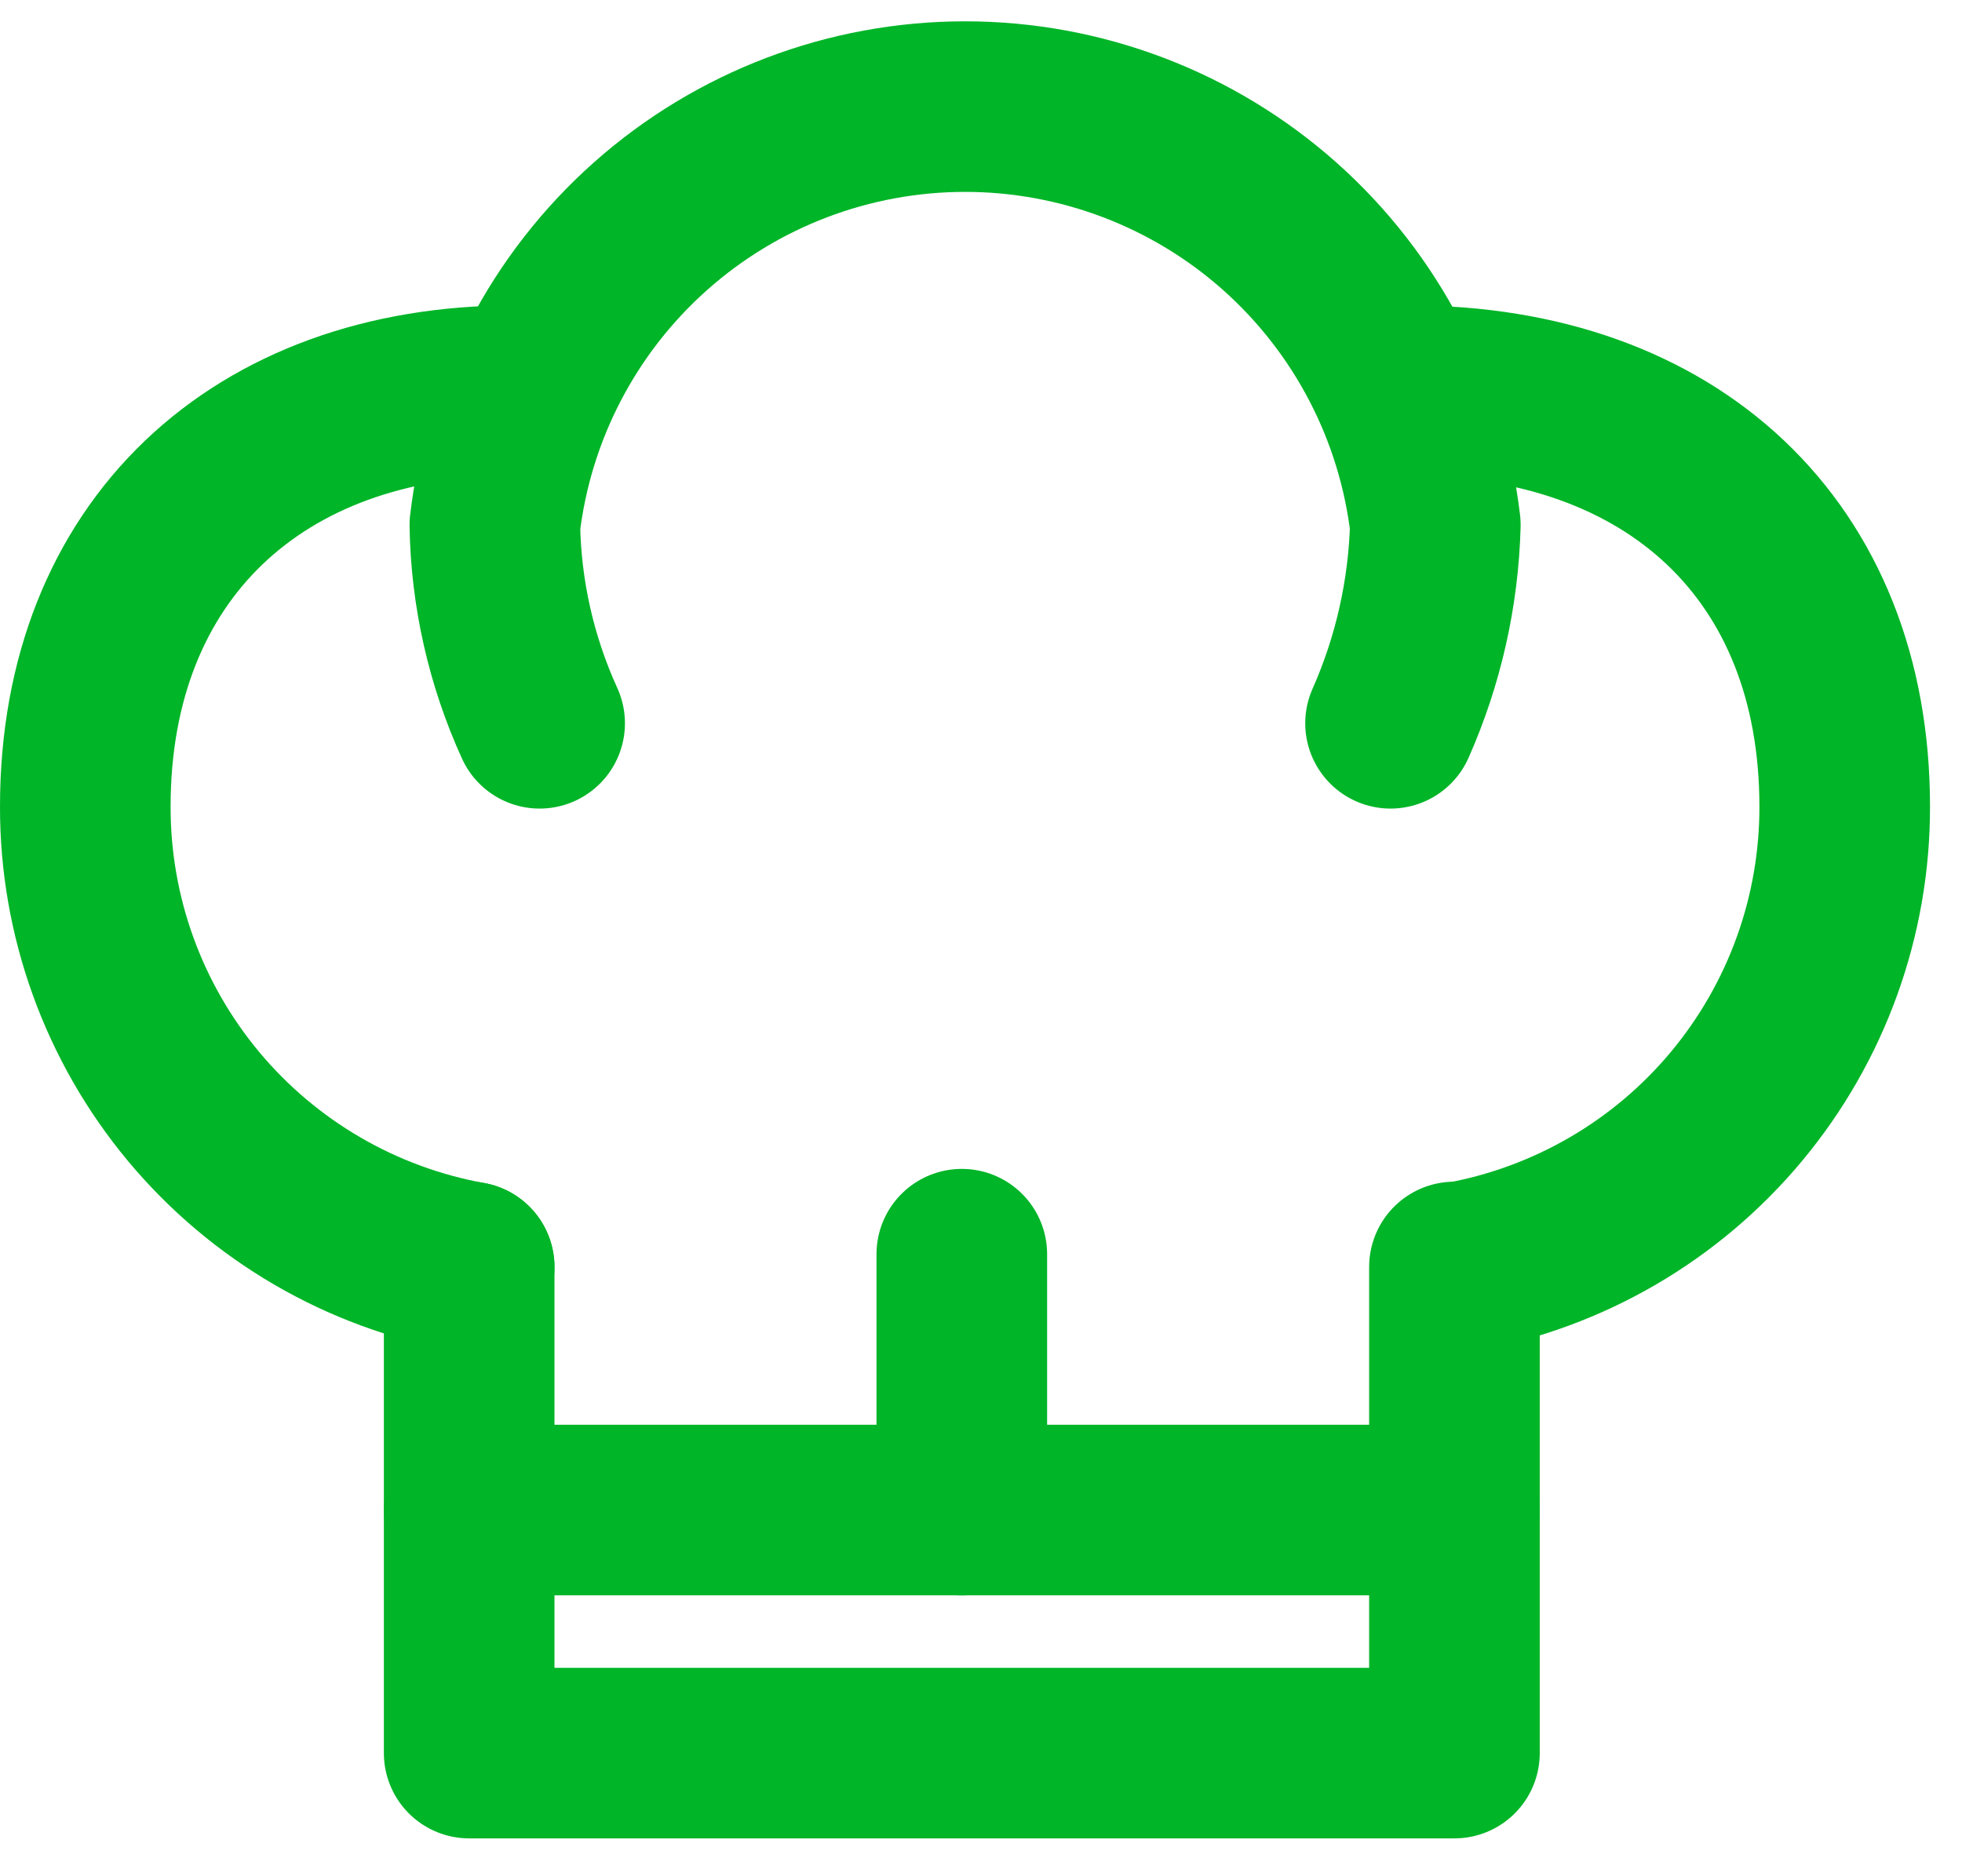
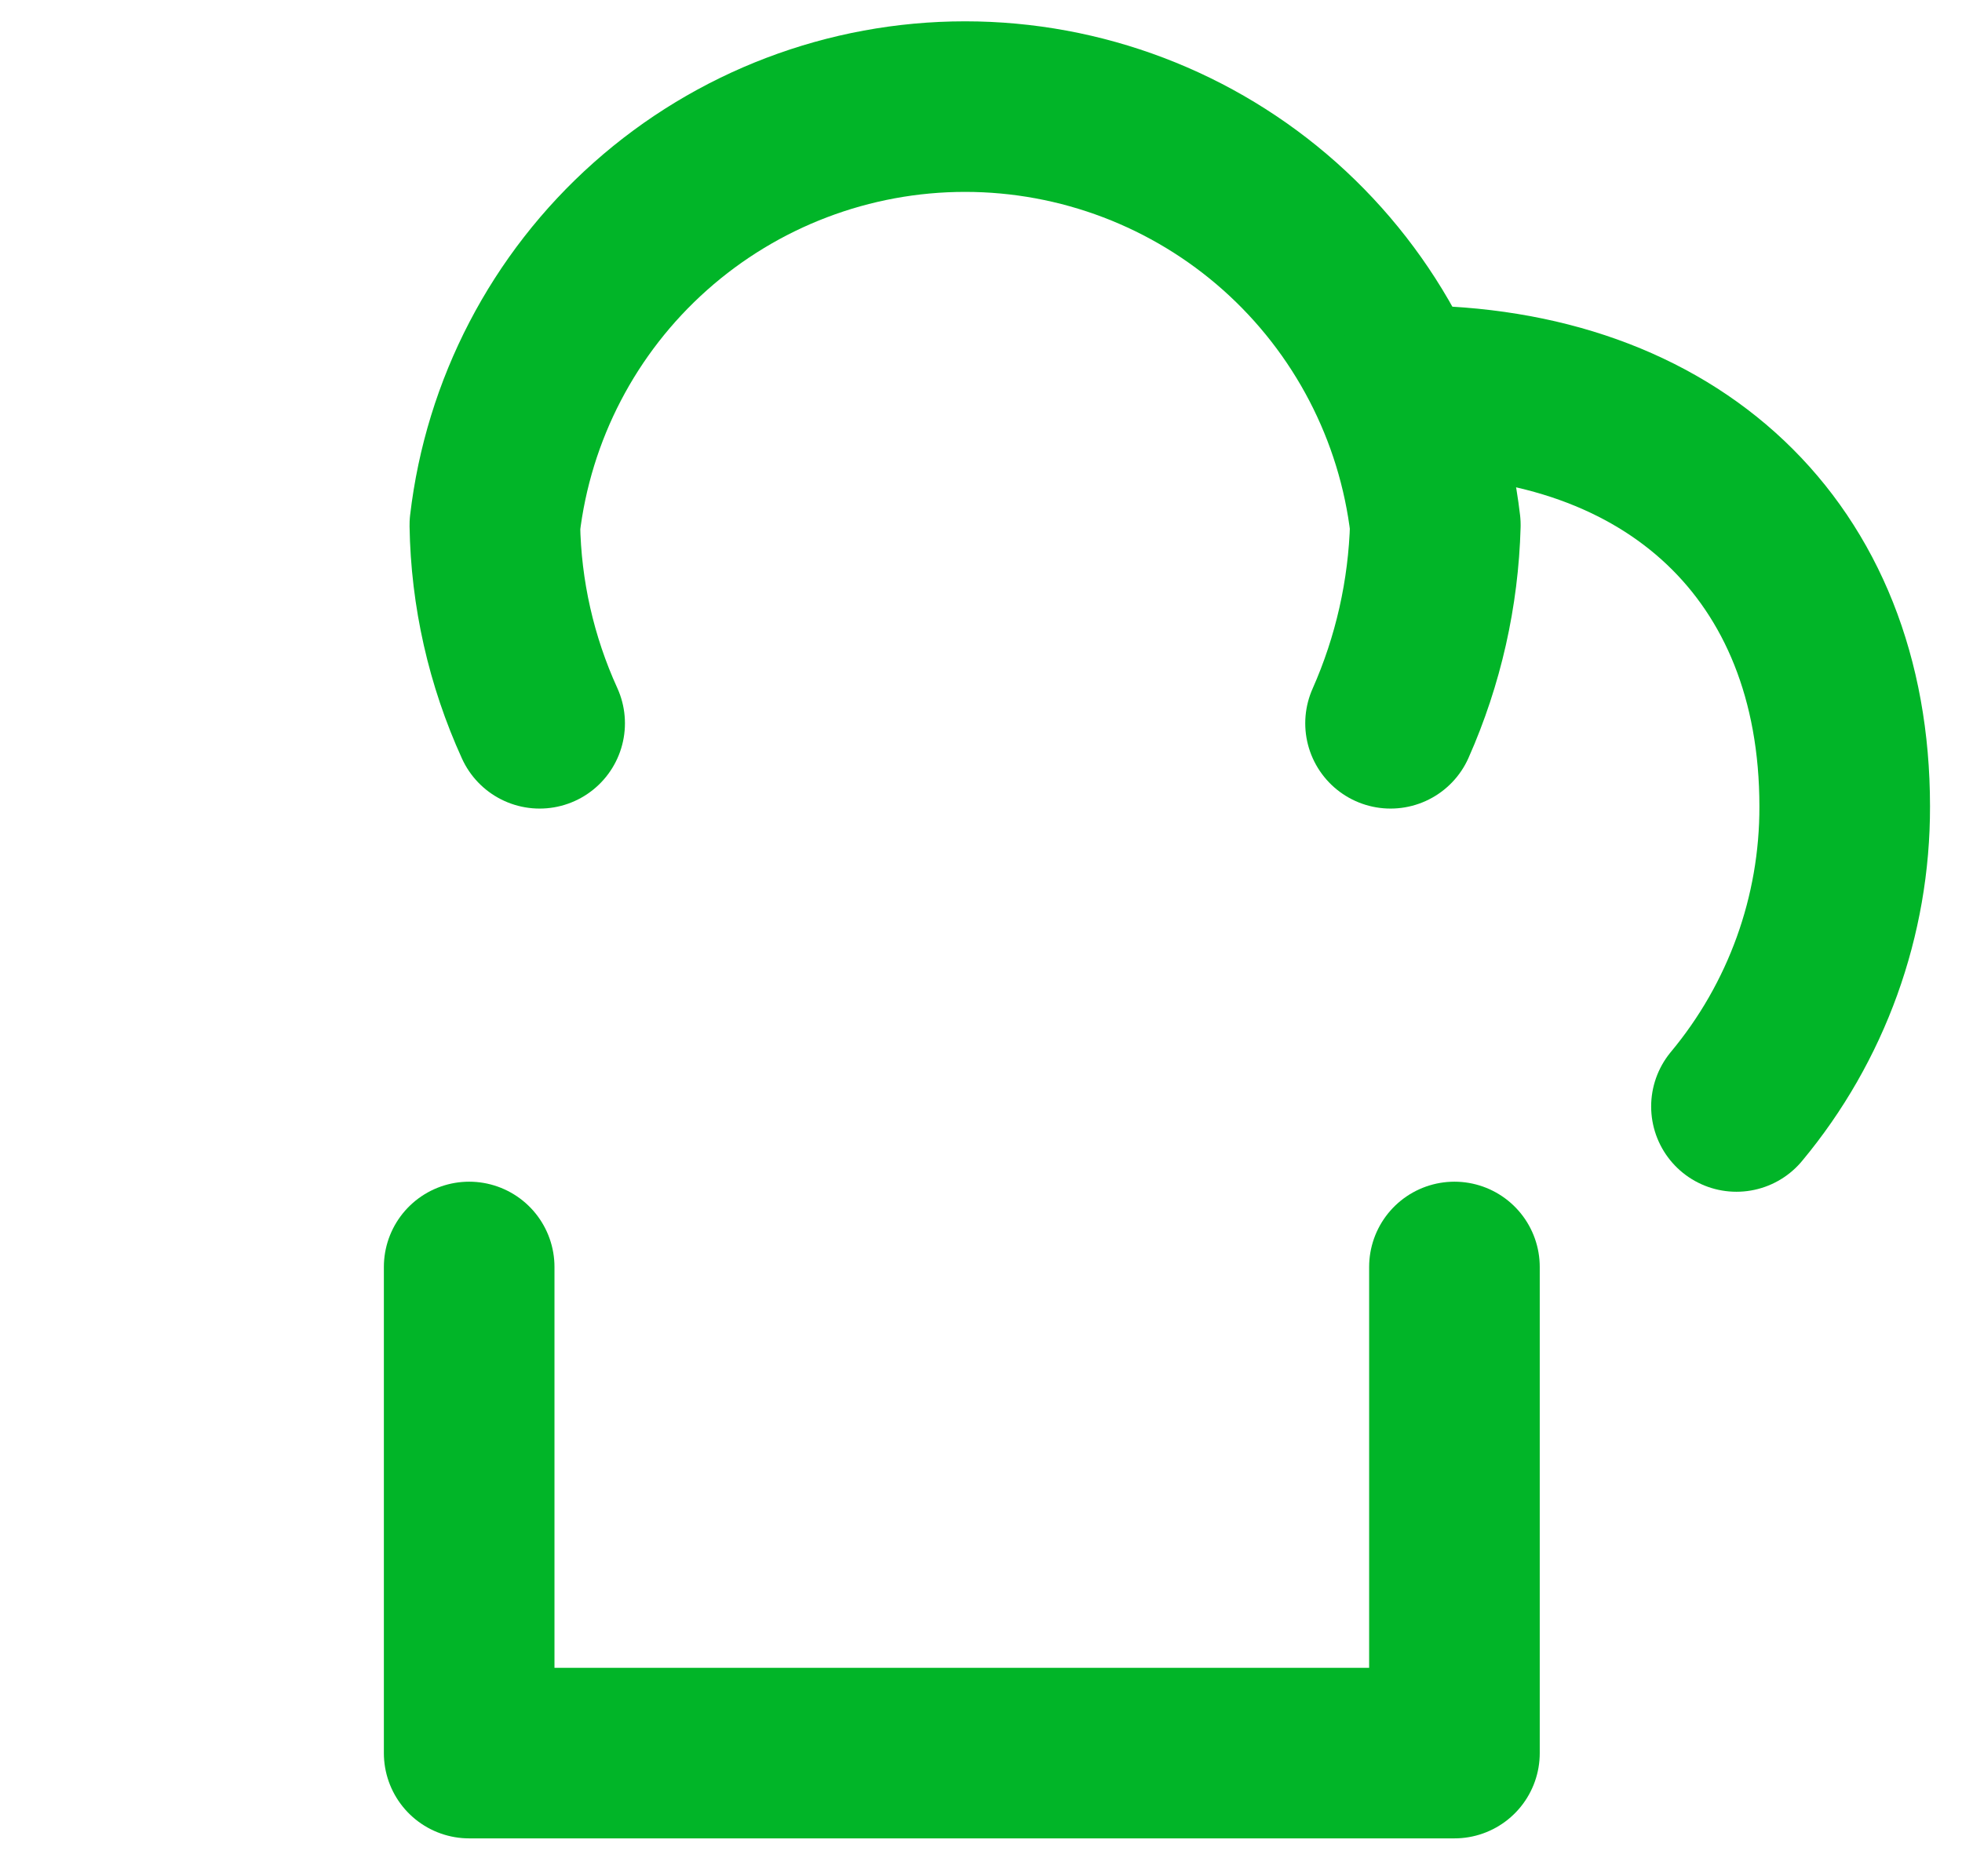
<svg xmlns="http://www.w3.org/2000/svg" width="23" height="22" viewBox="0 0 23 22" fill="none">
  <path d="M6.326 8.481C5.993 7.75 5.814 6.959 5.801 6.156C5.959 4.805 6.607 3.559 7.624 2.654C8.64 1.75 9.953 1.25 11.313 1.25C12.674 1.25 13.987 1.75 15.003 2.654C16.019 3.559 16.668 4.805 16.826 6.156C16.804 6.958 16.626 7.748 16.301 8.481" stroke="#01B528" stroke-width="2" stroke-linecap="round" stroke-linejoin="round" />
-   <path d="M5.5 14.856C4.235 14.627 3.092 13.961 2.269 12.974C1.446 11.986 0.997 10.741 1 9.456C1 6.456 3.025 4.581 6.025 4.581" stroke="#01B528" stroke-width="2" stroke-linecap="round" stroke-linejoin="round" />
-   <path d="M16.525 4.581C19.6 4.581 21.625 6.456 21.625 9.456C21.628 10.741 21.179 11.986 20.356 12.974C19.534 13.961 18.39 14.627 17.125 14.856" stroke="#01B528" stroke-width="2" stroke-linecap="round" stroke-linejoin="round" />
+   <path d="M16.525 4.581C19.6 4.581 21.625 6.456 21.625 9.456C21.628 10.741 21.179 11.986 20.356 12.974" stroke="#01B528" stroke-width="2" stroke-linecap="round" stroke-linejoin="round" />
  <path d="M5.5 14.856V20.556H17.05V14.856" stroke="#01B528" stroke-width="2" stroke-linecap="round" stroke-linejoin="round" />
-   <path d="M5.5 17.706H17.05" stroke="#01B528" stroke-width="2" stroke-linecap="round" stroke-linejoin="round" />
-   <path d="M11.275 17.706V14.706" stroke="#01B528" stroke-width="2" stroke-linecap="round" stroke-linejoin="round" />
</svg>